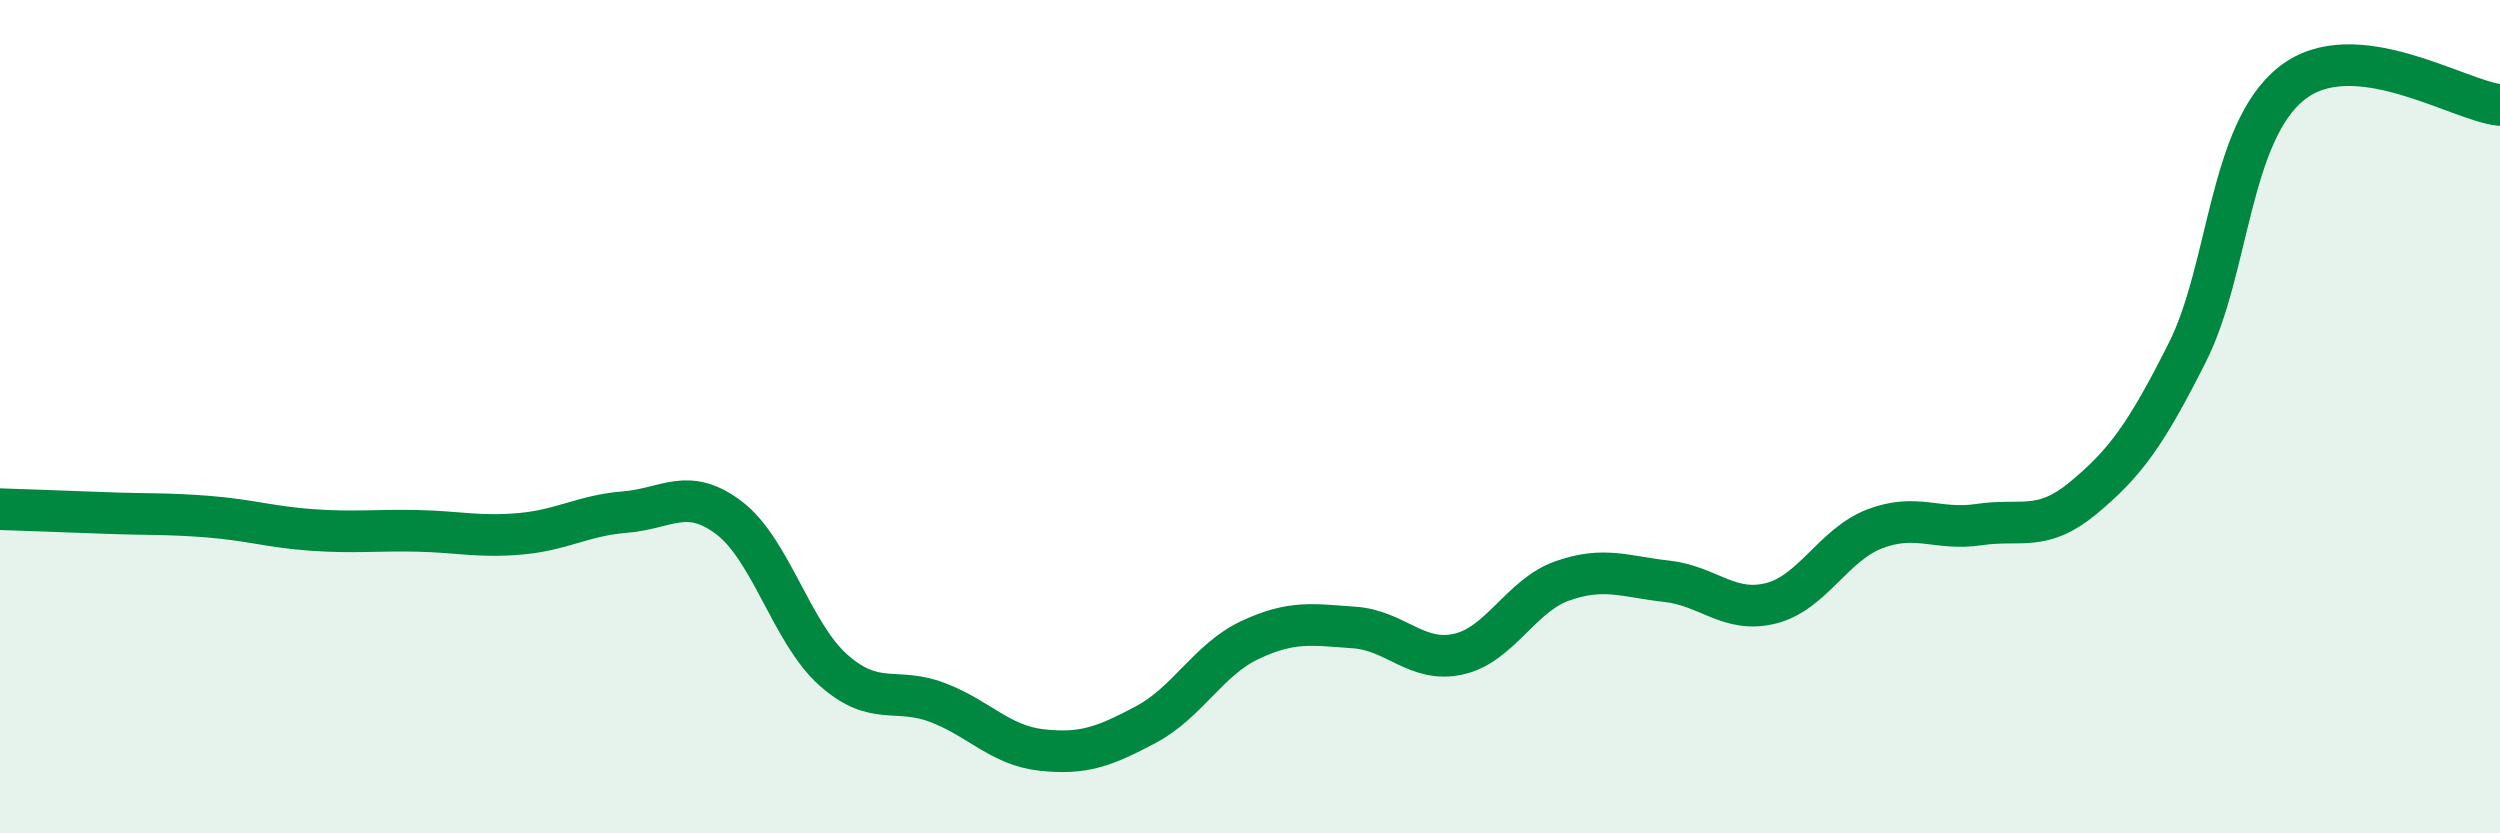
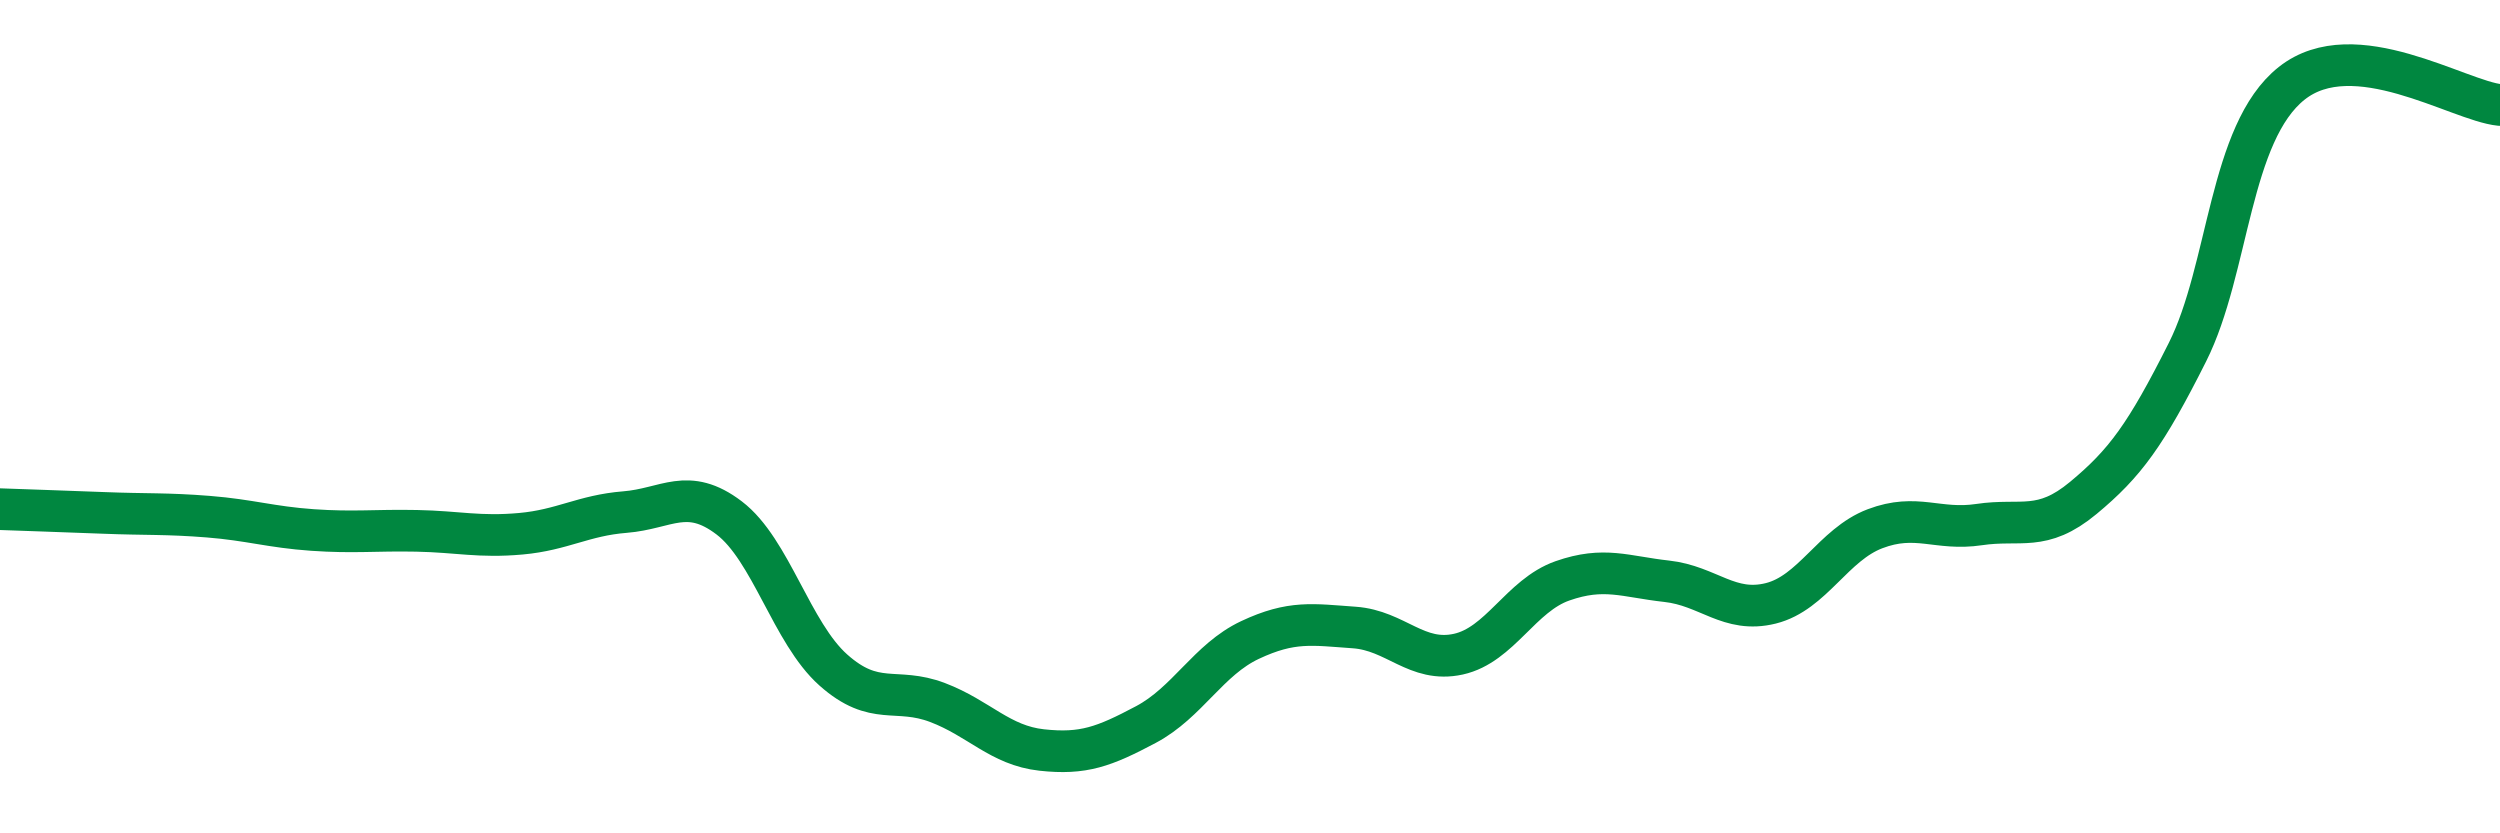
<svg xmlns="http://www.w3.org/2000/svg" width="60" height="20" viewBox="0 0 60 20">
-   <path d="M 0,12.22 C 0.5,12.24 1.5,12.27 2.5,12.31 C 3.5,12.35 4,12.32 5,12.4 C 6,12.48 6.5,12.65 7.5,12.72 C 8.5,12.79 9,12.72 10,12.74 C 11,12.76 11.5,12.9 12.5,12.81 C 13.5,12.72 14,12.37 15,12.29 C 16,12.21 16.5,11.67 17.5,12.43 C 18.5,13.19 19,15.19 20,16.08 C 21,16.97 21.5,16.48 22.5,16.86 C 23.5,17.24 24,17.89 25,18 C 26,18.11 26.5,17.92 27.5,17.39 C 28.5,16.86 29,15.83 30,15.36 C 31,14.89 31.5,14.99 32.5,15.06 C 33.5,15.13 34,15.92 35,15.7 C 36,15.48 36.5,14.29 37.5,13.94 C 38.5,13.59 39,13.84 40,13.95 C 41,14.06 41.5,14.73 42.5,14.48 C 43.5,14.23 44,13.07 45,12.69 C 46,12.31 46.5,12.74 47.5,12.59 C 48.5,12.44 49,12.78 50,11.95 C 51,11.12 51.5,10.44 52.5,8.45 C 53.5,6.46 53.5,3.19 55,2 C 56.5,0.81 59,2.42 60,2.52L60 20L0 20Z" fill="#008740" opacity="0.1" stroke-linecap="round" stroke-linejoin="round" />
  <path d="M 0,12.22 C 0.5,12.24 1.5,12.27 2.5,12.31 C 3.5,12.35 4,12.32 5,12.4 C 6,12.48 6.5,12.65 7.5,12.72 C 8.5,12.79 9,12.72 10,12.74 C 11,12.76 11.5,12.9 12.5,12.81 C 13.5,12.72 14,12.37 15,12.29 C 16,12.21 16.5,11.67 17.5,12.43 C 18.5,13.19 19,15.19 20,16.08 C 21,16.97 21.5,16.48 22.5,16.86 C 23.5,17.24 24,17.89 25,18 C 26,18.11 26.5,17.92 27.5,17.39 C 28.5,16.86 29,15.83 30,15.36 C 31,14.89 31.5,14.99 32.5,15.06 C 33.5,15.13 34,15.92 35,15.7 C 36,15.48 36.5,14.29 37.5,13.94 C 38.5,13.59 39,13.84 40,13.95 C 41,14.06 41.5,14.73 42.5,14.48 C 43.5,14.23 44,13.07 45,12.69 C 46,12.31 46.5,12.74 47.5,12.59 C 48.5,12.44 49,12.78 50,11.95 C 51,11.12 51.5,10.44 52.5,8.45 C 53.5,6.46 53.5,3.19 55,2 C 56.5,0.81 59,2.42 60,2.52" stroke="#008740" stroke-width="1" fill="none" stroke-linecap="round" stroke-linejoin="round" />
</svg>